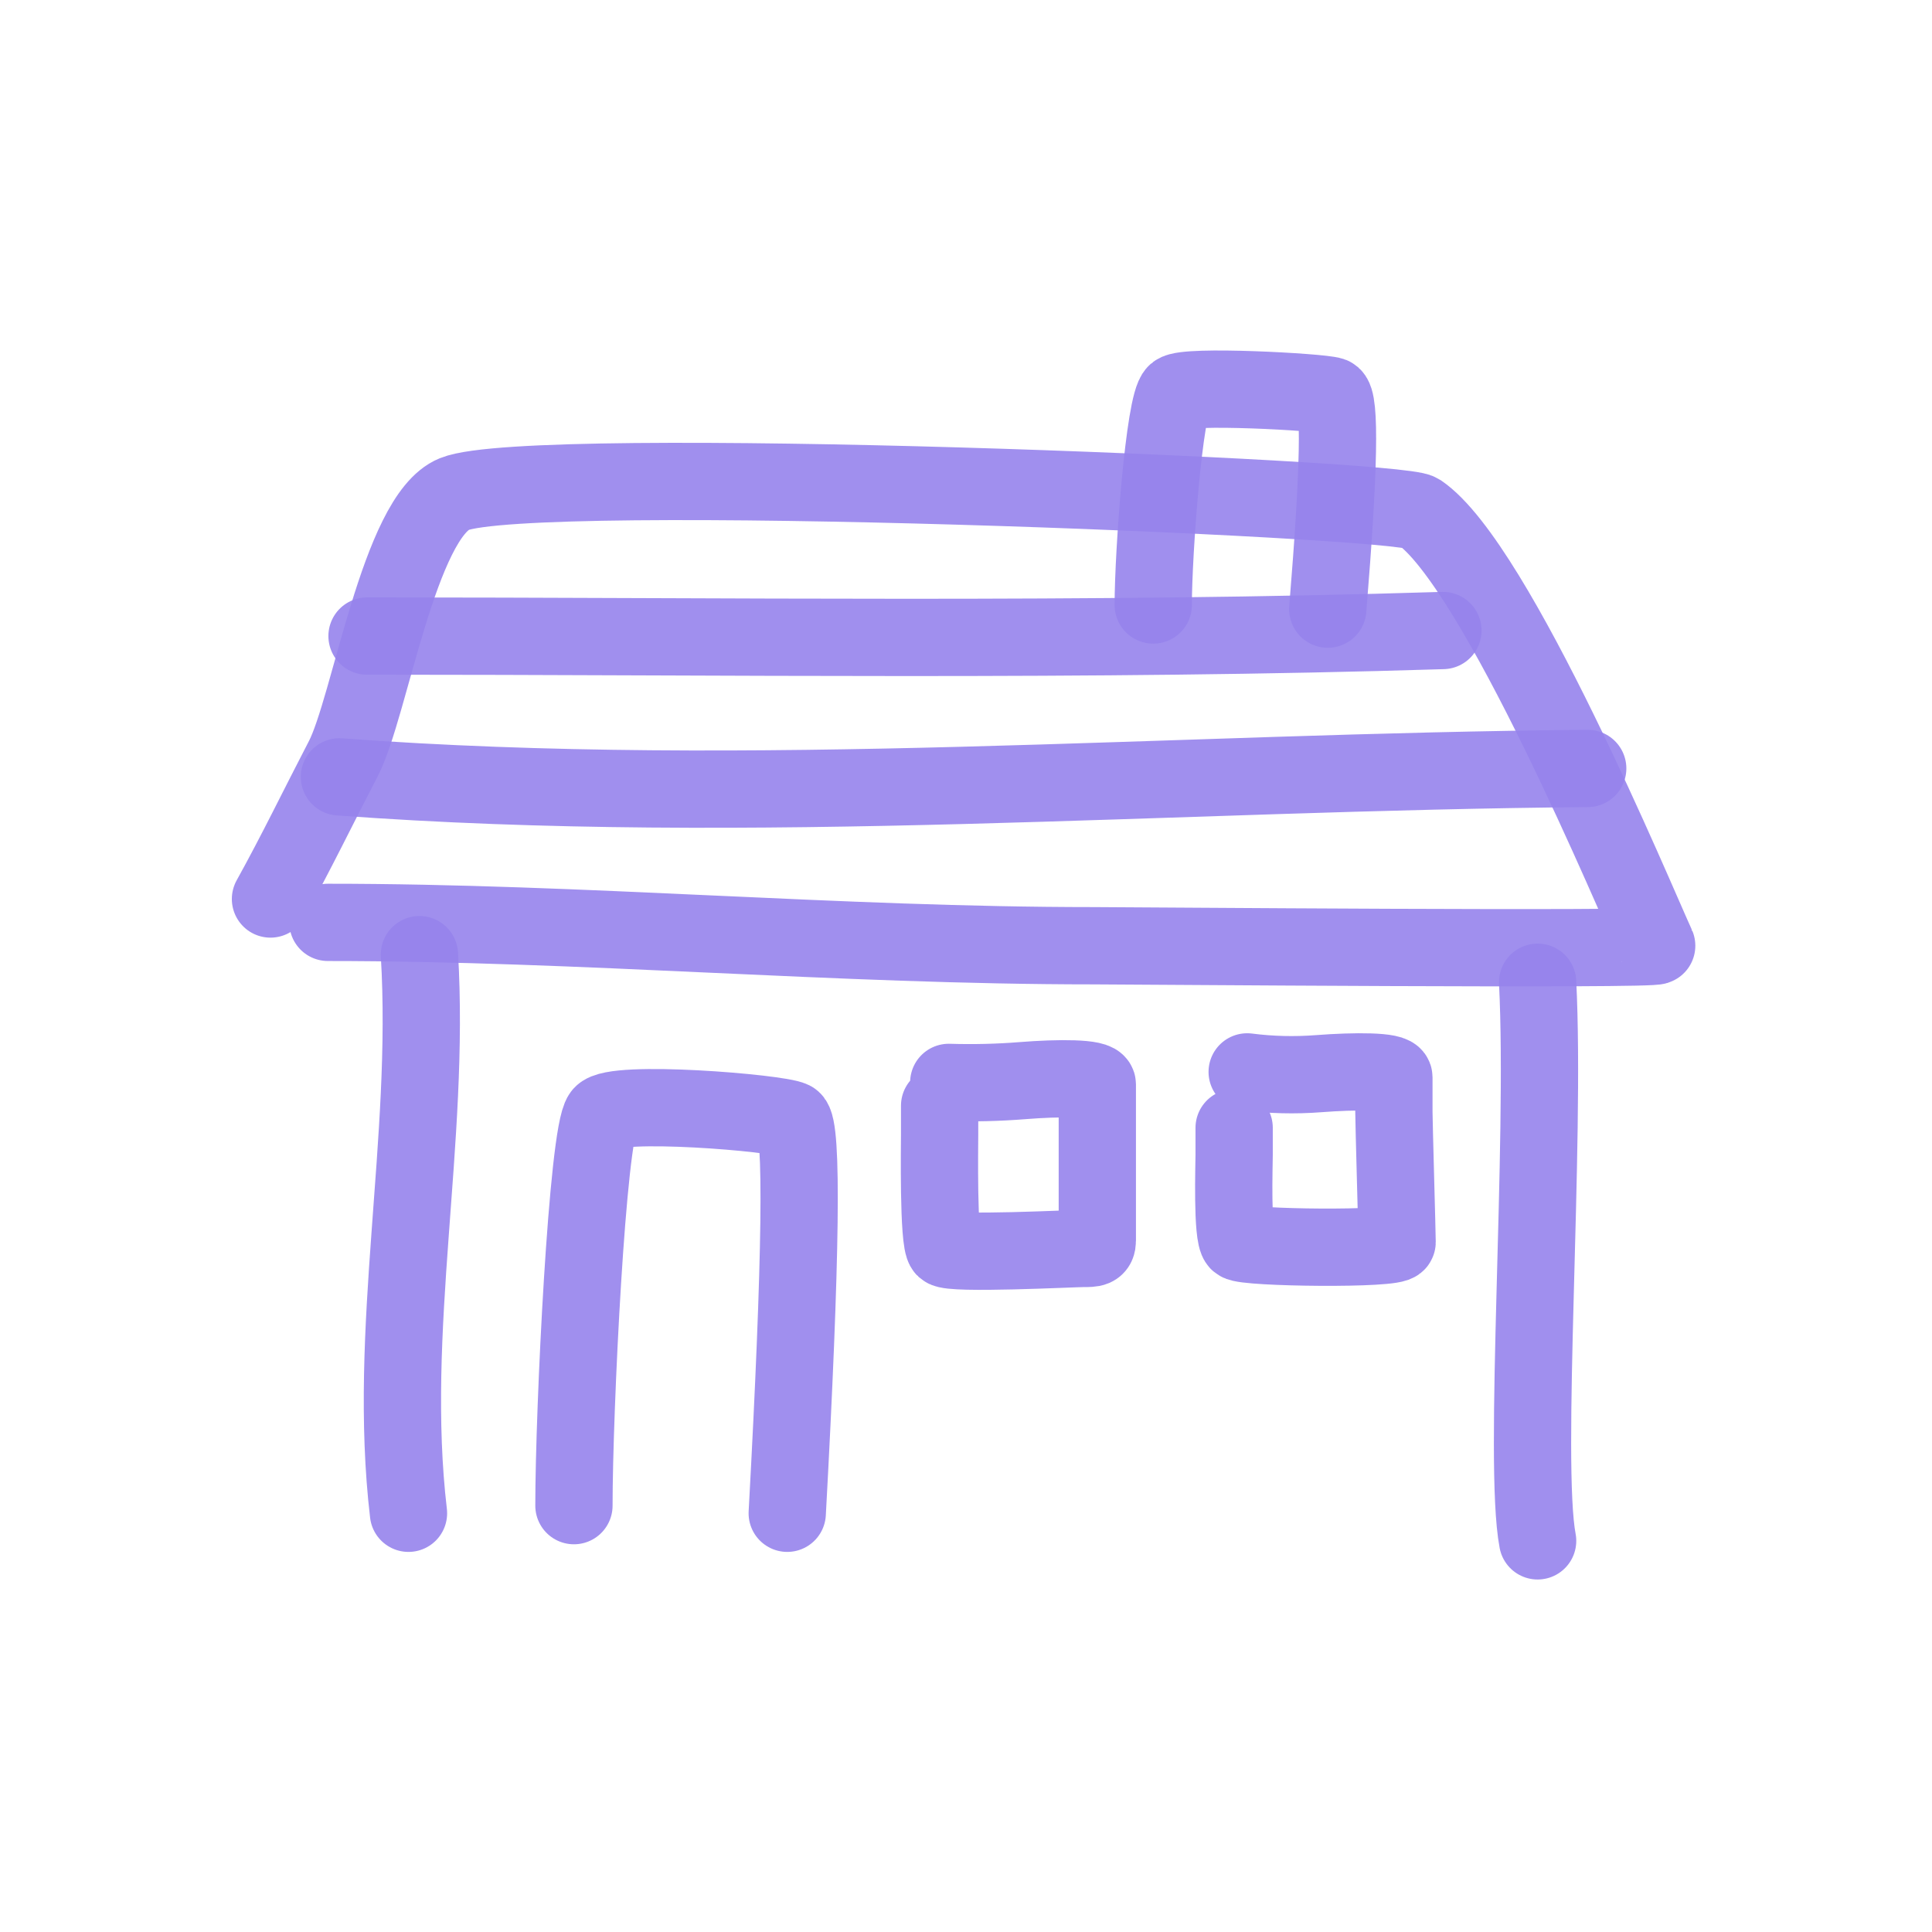
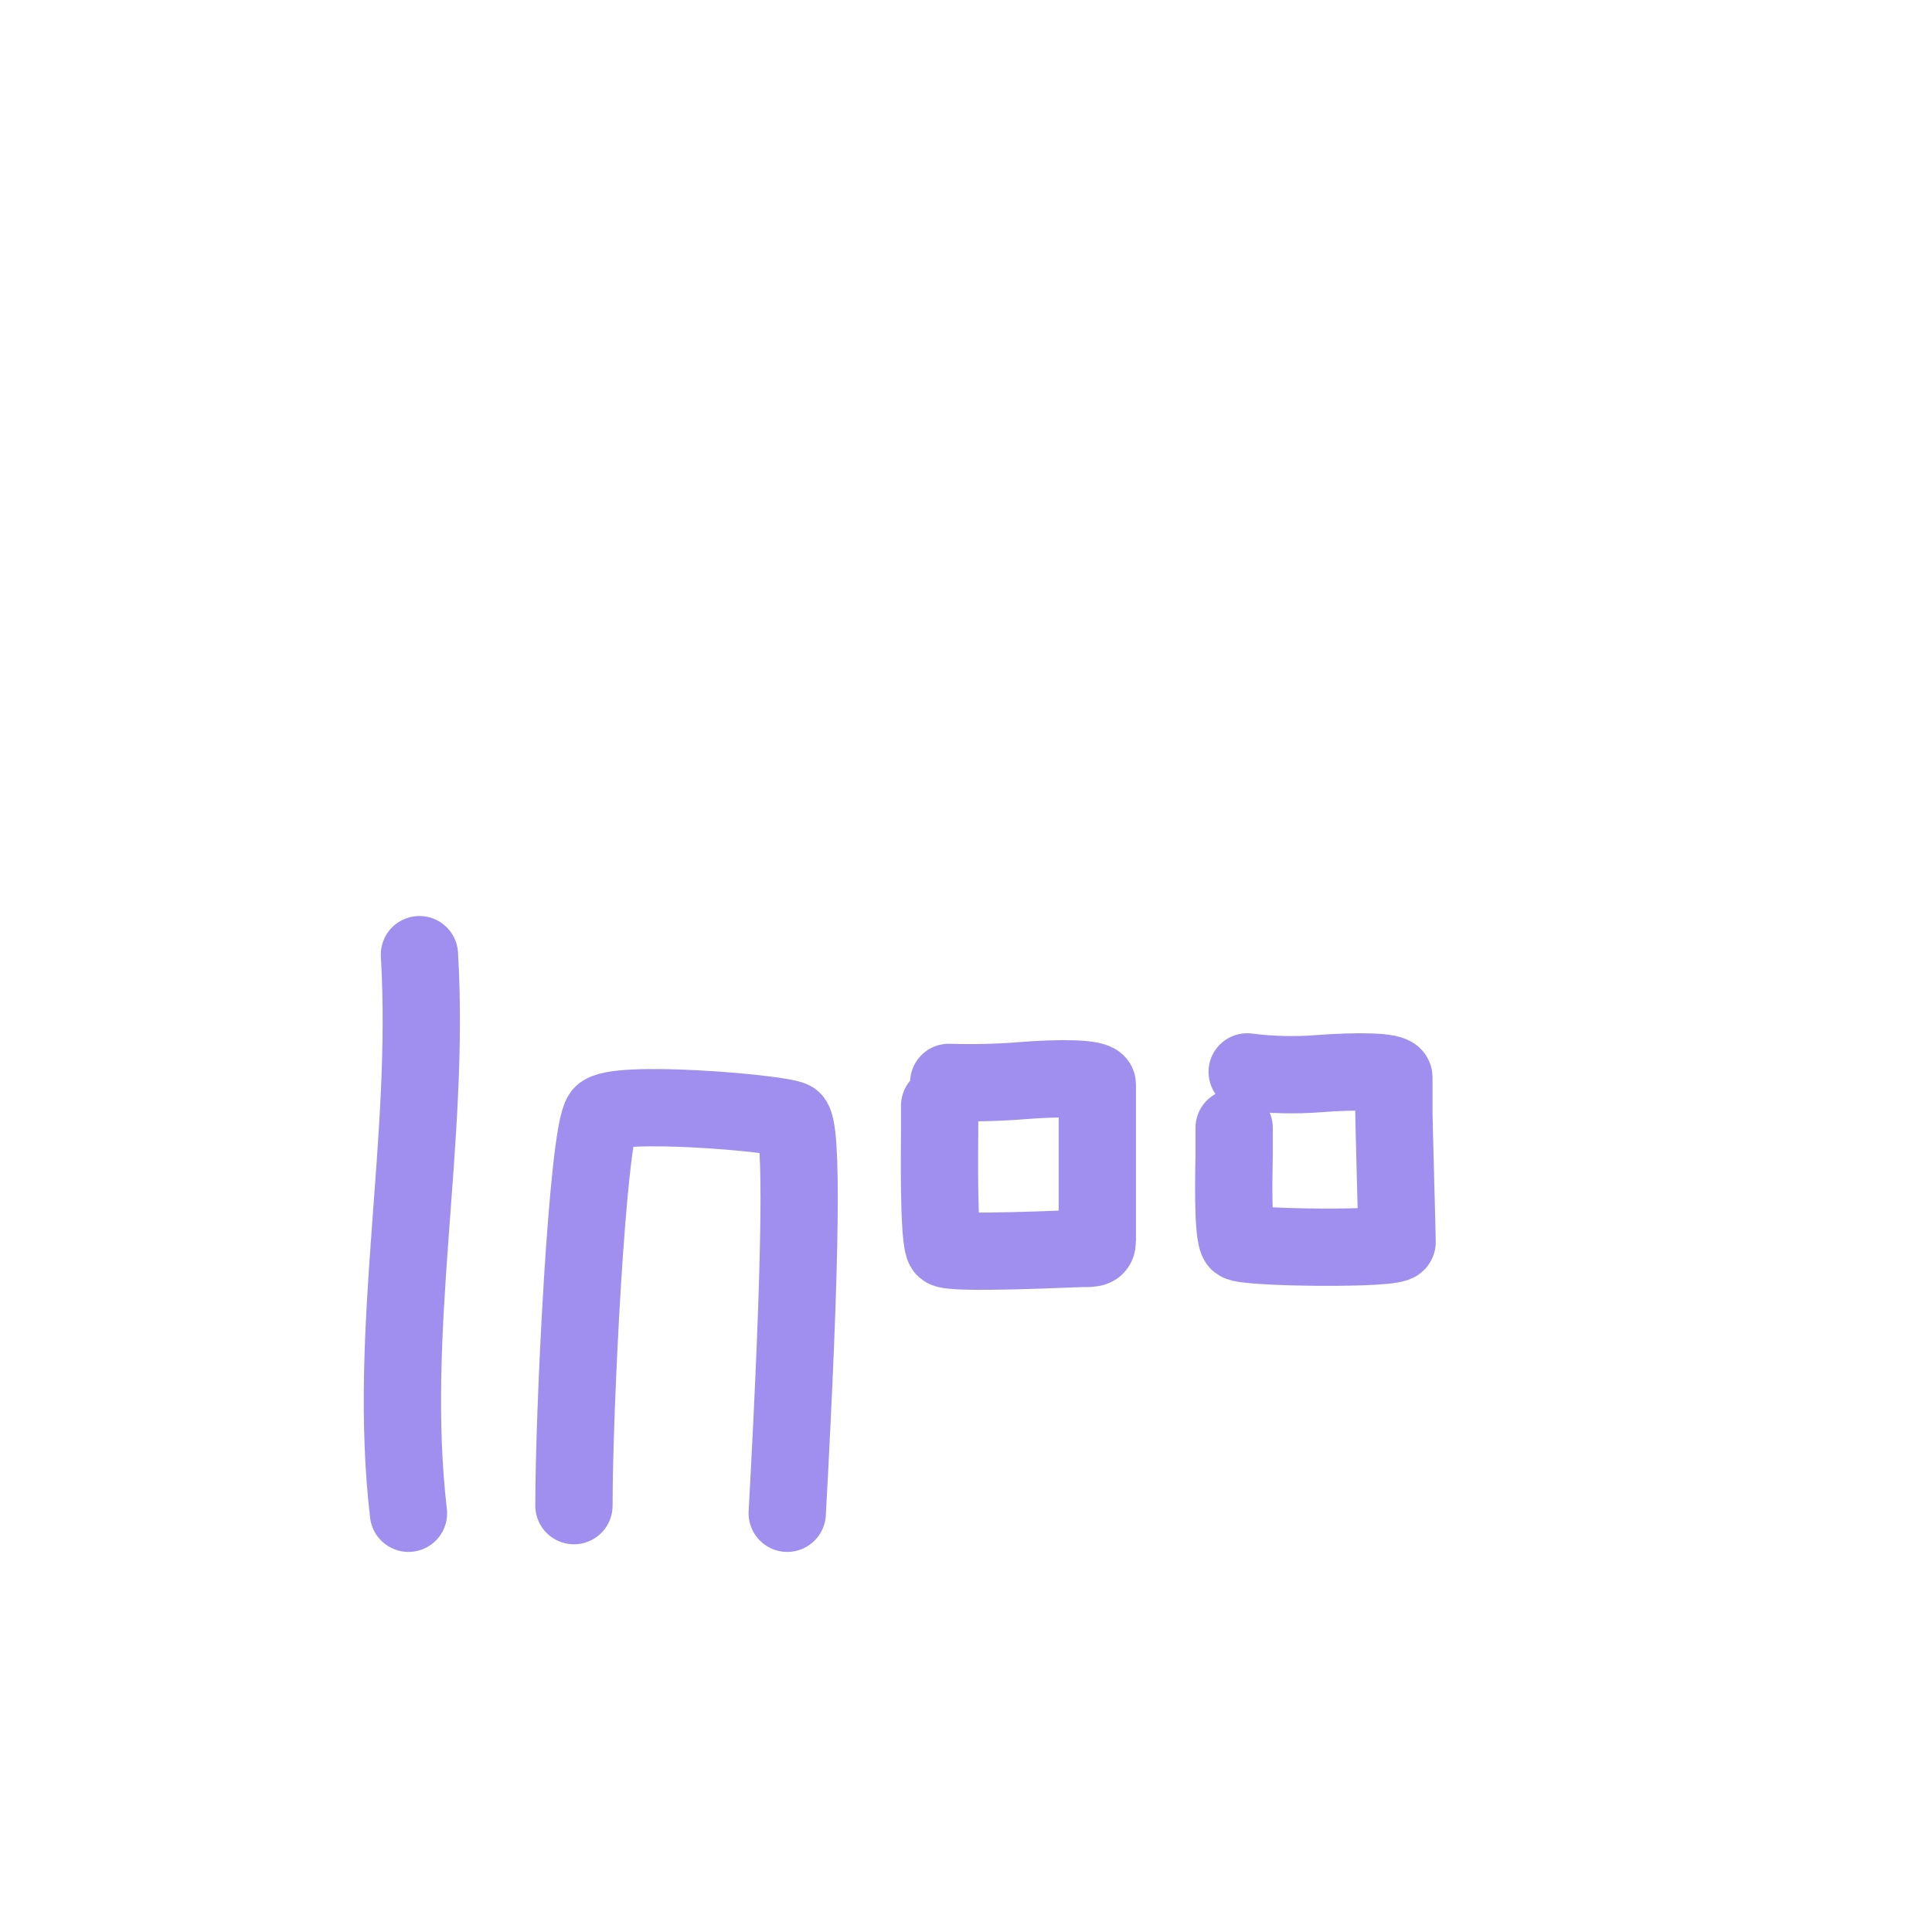
<svg xmlns="http://www.w3.org/2000/svg" width="800px" height="800px" viewBox="0 0 400 400" fill="none">
  <g id="SVGRepo_bgCarrier" stroke-width="0" />
  <g id="SVGRepo_tracerCarrier" stroke-linecap="round" stroke-linejoin="round" />
  <g id="SVGRepo_iconCarrier">
-     <path d="M56 186.13C61.292 176.598 66.009 166.819 71.063 157.108C76.597 146.479 82.599 106.951 94.054 102.292C110.02 95.802 289.45 103.092 293.843 106.07C309.795 116.882 338.556 186.13 342.998 195.805C343.425 196.735 233.481 195.805 226.455 195.805C173.585 195.805 120.567 190.968 67.891 190.968" stroke="#9683EC" stroke-opacity="0.9" stroke-width="16" stroke-linecap="round" stroke-linejoin="round" />
    <path d="M86.838 197.651C89.151 236.179 80.109 275.385 84.572 313.307" stroke="#9683EC" stroke-opacity="0.9" stroke-width="16" stroke-linecap="round" stroke-linejoin="round" />
-     <path d="M318.349 203.363C320.063 237.142 315.272 302.782 318.349 319.019" stroke="#9683EC" stroke-opacity="0.9" stroke-width="16" stroke-linecap="round" stroke-linejoin="round" />
-     <path d="M298.735 130.542C225.71 132.825 150.01 131.686 75.99 131.686" stroke="#9683EC" stroke-opacity="0.9" stroke-width="16" stroke-linecap="round" stroke-linejoin="round" />
-     <path d="M328.719 159.1C243.06 159.811 155.493 167.15 70.278 160.844" stroke="#9683EC" stroke-opacity="0.9" stroke-width="16" stroke-linecap="round" stroke-linejoin="round" />
-     <path d="M238.766 125.257C238.766 114.467 241.052 83.491 243.501 81.369C245.513 79.626 273.37 81.153 275.734 81.942C277.549 82.552 277.27 97.275 274.898 126.113" stroke="#9683EC" stroke-opacity="0.9" stroke-width="16" stroke-linecap="round" stroke-linejoin="round" />
    <path d="M118.828 311.728C118.828 291.833 121.623 234.722 124.616 230.809C127.074 227.595 161.122 230.411 164.011 231.867C166.23 232.99 165.889 260.137 162.989 313.306" stroke="#9683EC" stroke-opacity="0.9" stroke-width="16" stroke-linecap="round" stroke-linejoin="round" />
    <path d="M258.215 221.924C263.103 222.552 268.046 222.674 273.043 222.29C280.539 221.714 288.59 221.714 288.59 223.054C288.59 224.394 288.59 228.003 288.59 230.158C288.59 232.314 289.257 255.566 289.257 257.159C289.257 258.751 257.834 258.392 256.429 257.159C255.024 255.925 255.517 240.853 255.517 239.059C255.517 237.264 255.517 234.851 255.517 233.498" stroke="#9683EC" stroke-opacity="0.9" stroke-width="16" stroke-linecap="round" stroke-linejoin="round" />
    <path d="M196.431 224.1C201.626 224.255 206.713 224.133 211.694 223.733C219.165 223.134 227.188 223.134 227.188 224.53C227.188 225.926 227.188 229.684 227.188 231.93C227.188 234.175 227.188 255.161 227.188 256.819C227.188 258.478 226.356 258.478 224.24 258.478C222.124 258.478 197.002 259.763 195.602 258.478C194.203 257.193 194.539 236.586 194.539 234.716C194.539 232.847 194.539 230.333 194.539 228.924" stroke="#9683EC" stroke-opacity="0.9" stroke-width="16" stroke-linecap="round" stroke-linejoin="round" />
  </g>
</svg>